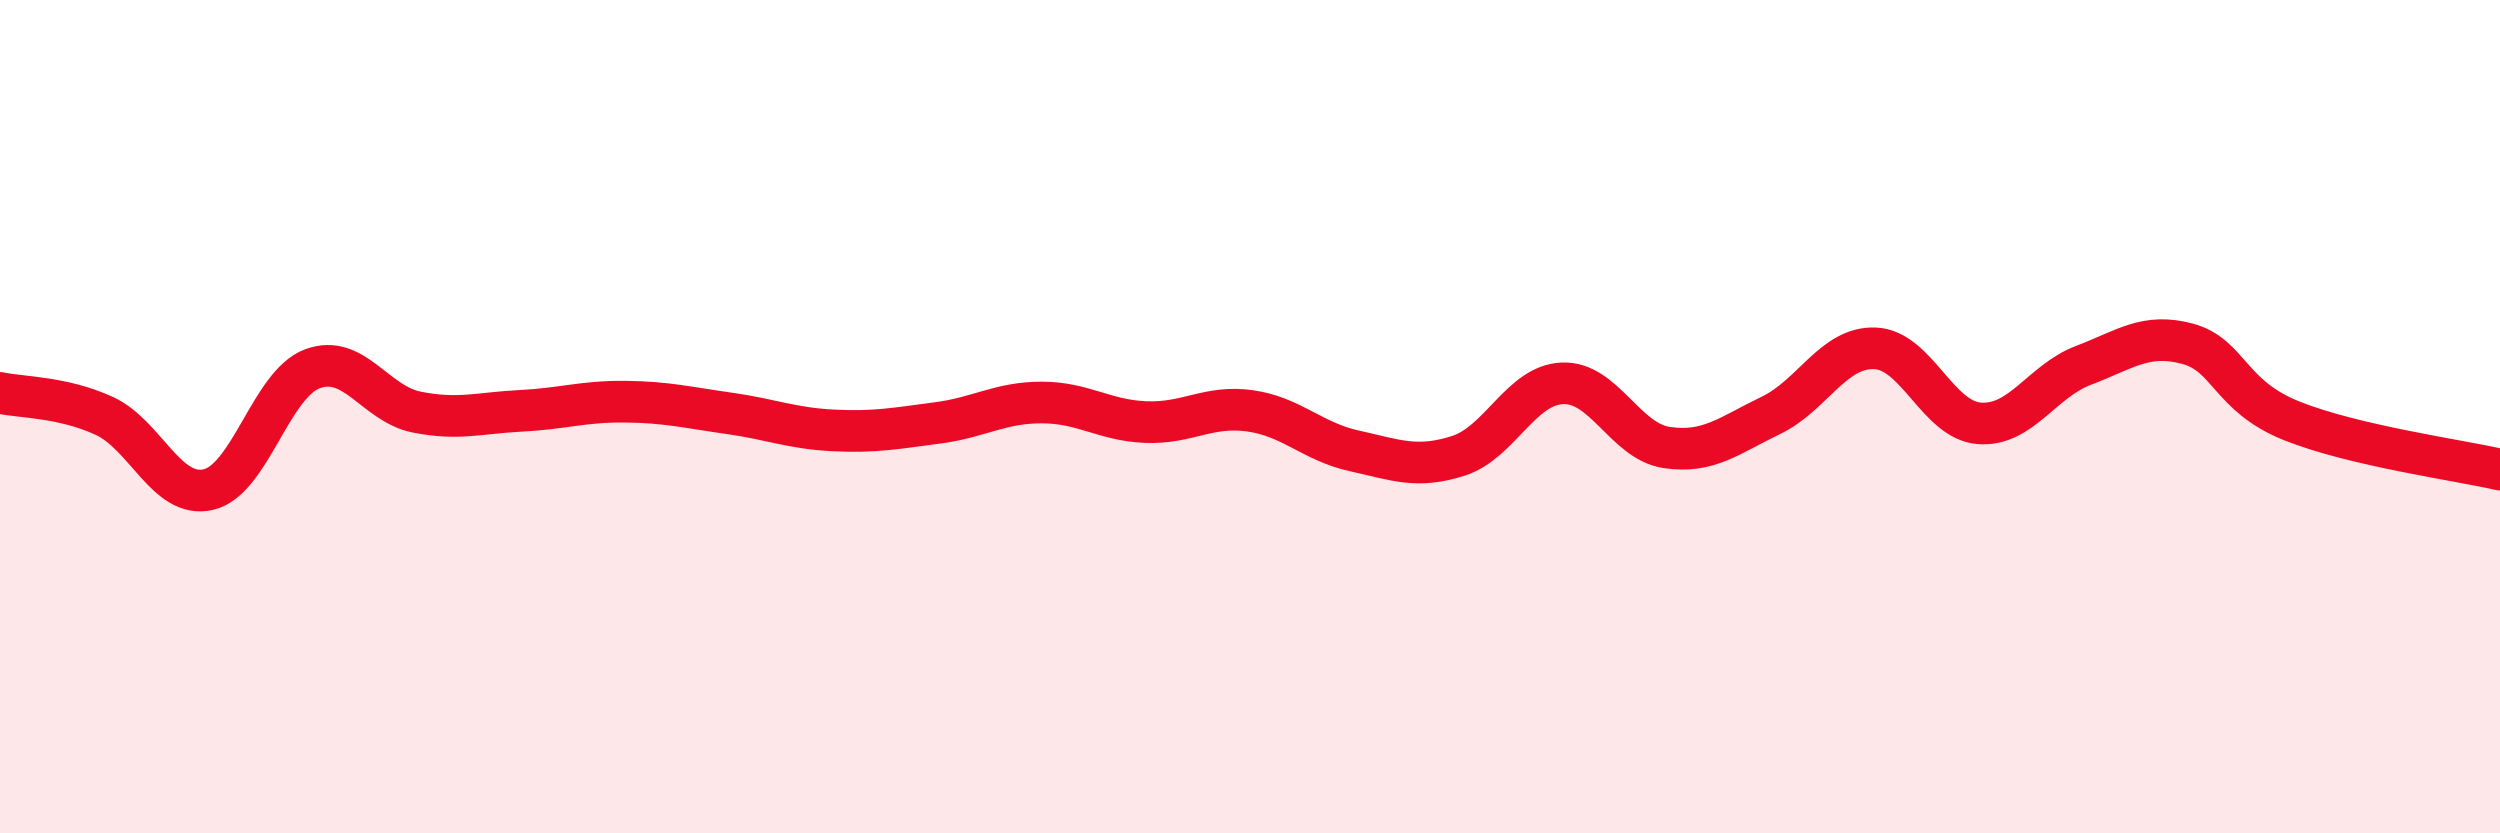
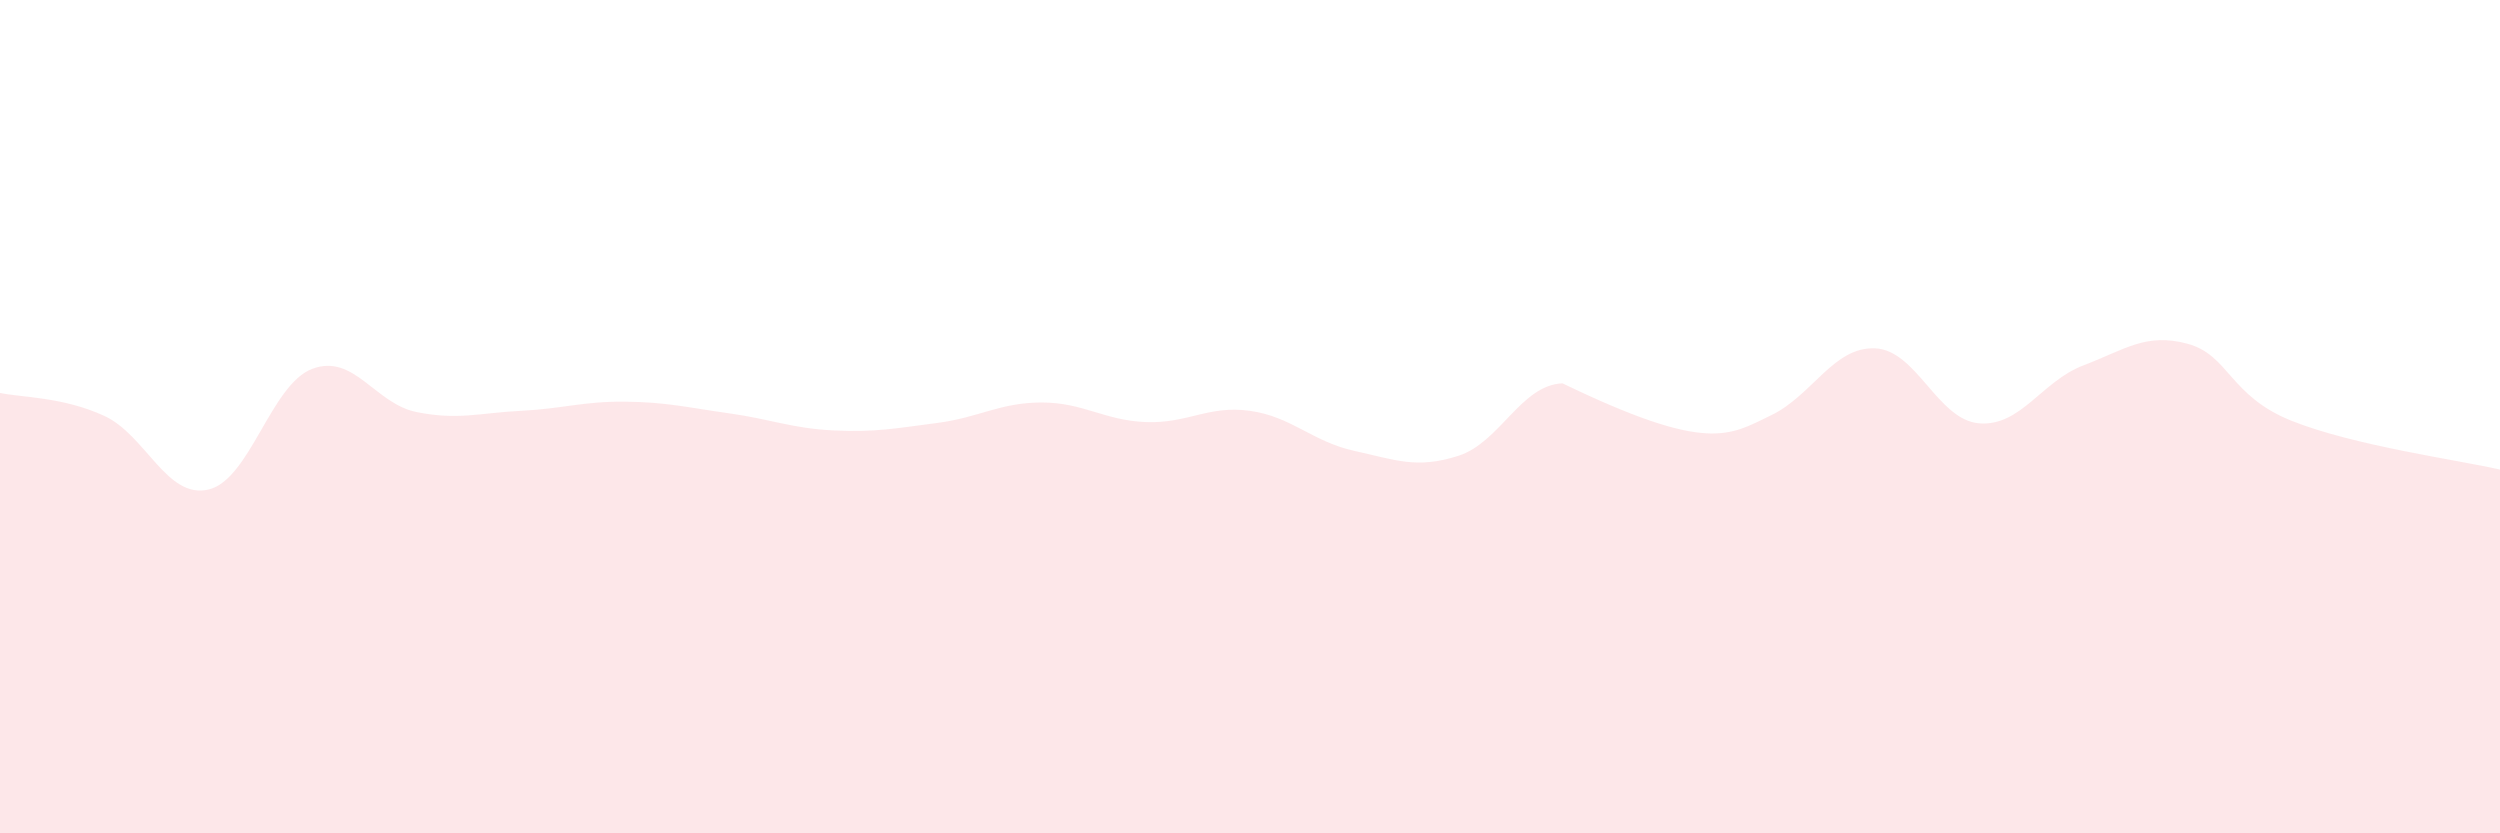
<svg xmlns="http://www.w3.org/2000/svg" width="60" height="20" viewBox="0 0 60 20">
-   <path d="M 0,9.43 C 0.5,9.54 1.5,9.52 2.5,9.98 C 3.5,10.44 4,11.98 5,11.75 C 6,11.52 6.5,9.22 7.5,8.85 C 8.5,8.48 9,9.69 10,9.89 C 11,10.09 11.5,9.91 12.5,9.86 C 13.5,9.81 14,9.63 15,9.64 C 16,9.65 16.5,9.78 17.5,9.92 C 18.5,10.06 19,10.28 20,10.33 C 21,10.38 21.5,10.28 22.5,10.15 C 23.5,10.02 24,9.66 25,9.66 C 26,9.66 26.5,10.09 27.5,10.13 C 28.5,10.17 29,9.72 30,9.86 C 31,10 31.5,10.6 32.5,10.82 C 33.5,11.04 34,11.26 35,10.94 C 36,10.62 36.5,9.24 37.5,9.2 C 38.5,9.16 39,10.59 40,10.74 C 41,10.89 41.5,10.45 42.5,9.97 C 43.5,9.49 44,8.32 45,8.36 C 46,8.4 46.5,10.08 47.5,10.16 C 48.5,10.24 49,9.15 50,8.77 C 51,8.39 51.5,7.98 52.5,8.25 C 53.5,8.52 53.5,9.5 55,10.1 C 56.5,10.7 59,11.04 60,11.27L60 20L0 20Z" fill="#EB0A25" opacity="0.1" stroke-linecap="round" stroke-linejoin="round" />
-   <path d="M 0,9.43 C 0.5,9.54 1.5,9.52 2.5,9.98 C 3.5,10.44 4,11.98 5,11.75 C 6,11.52 6.5,9.22 7.5,8.85 C 8.5,8.48 9,9.69 10,9.89 C 11,10.09 11.5,9.91 12.5,9.86 C 13.5,9.81 14,9.63 15,9.64 C 16,9.65 16.5,9.78 17.5,9.92 C 18.5,10.06 19,10.28 20,10.33 C 21,10.38 21.5,10.28 22.5,10.15 C 23.5,10.02 24,9.66 25,9.66 C 26,9.66 26.5,10.09 27.5,10.13 C 28.5,10.17 29,9.72 30,9.86 C 31,10 31.5,10.6 32.5,10.82 C 33.5,11.04 34,11.26 35,10.94 C 36,10.62 36.5,9.24 37.5,9.2 C 38.5,9.16 39,10.59 40,10.74 C 41,10.89 41.5,10.45 42.5,9.97 C 43.5,9.49 44,8.32 45,8.36 C 46,8.4 46.5,10.08 47.5,10.16 C 48.5,10.24 49,9.15 50,8.77 C 51,8.39 51.5,7.98 52.5,8.25 C 53.5,8.52 53.5,9.5 55,10.1 C 56.5,10.7 59,11.04 60,11.27" stroke="#EB0A25" stroke-width="1" fill="none" stroke-linecap="round" stroke-linejoin="round" />
+   <path d="M 0,9.43 C 0.5,9.54 1.5,9.52 2.5,9.98 C 3.5,10.44 4,11.98 5,11.75 C 6,11.52 6.5,9.22 7.5,8.85 C 8.5,8.48 9,9.69 10,9.89 C 11,10.09 11.5,9.91 12.5,9.86 C 13.5,9.81 14,9.63 15,9.64 C 16,9.65 16.5,9.78 17.5,9.92 C 18.5,10.06 19,10.28 20,10.33 C 21,10.38 21.5,10.28 22.5,10.15 C 23.5,10.02 24,9.66 25,9.66 C 26,9.66 26.5,10.09 27.5,10.13 C 28.5,10.17 29,9.72 30,9.86 C 31,10 31.5,10.6 32.5,10.82 C 33.5,11.04 34,11.26 35,10.94 C 36,10.62 36.5,9.24 37.5,9.2 C 41,10.89 41.5,10.45 42.5,9.97 C 43.5,9.49 44,8.32 45,8.36 C 46,8.4 46.5,10.08 47.5,10.16 C 48.5,10.24 49,9.15 50,8.77 C 51,8.39 51.5,7.98 52.5,8.25 C 53.5,8.52 53.5,9.5 55,10.1 C 56.5,10.7 59,11.04 60,11.27L60 20L0 20Z" fill="#EB0A25" opacity="0.1" stroke-linecap="round" stroke-linejoin="round" />
</svg>